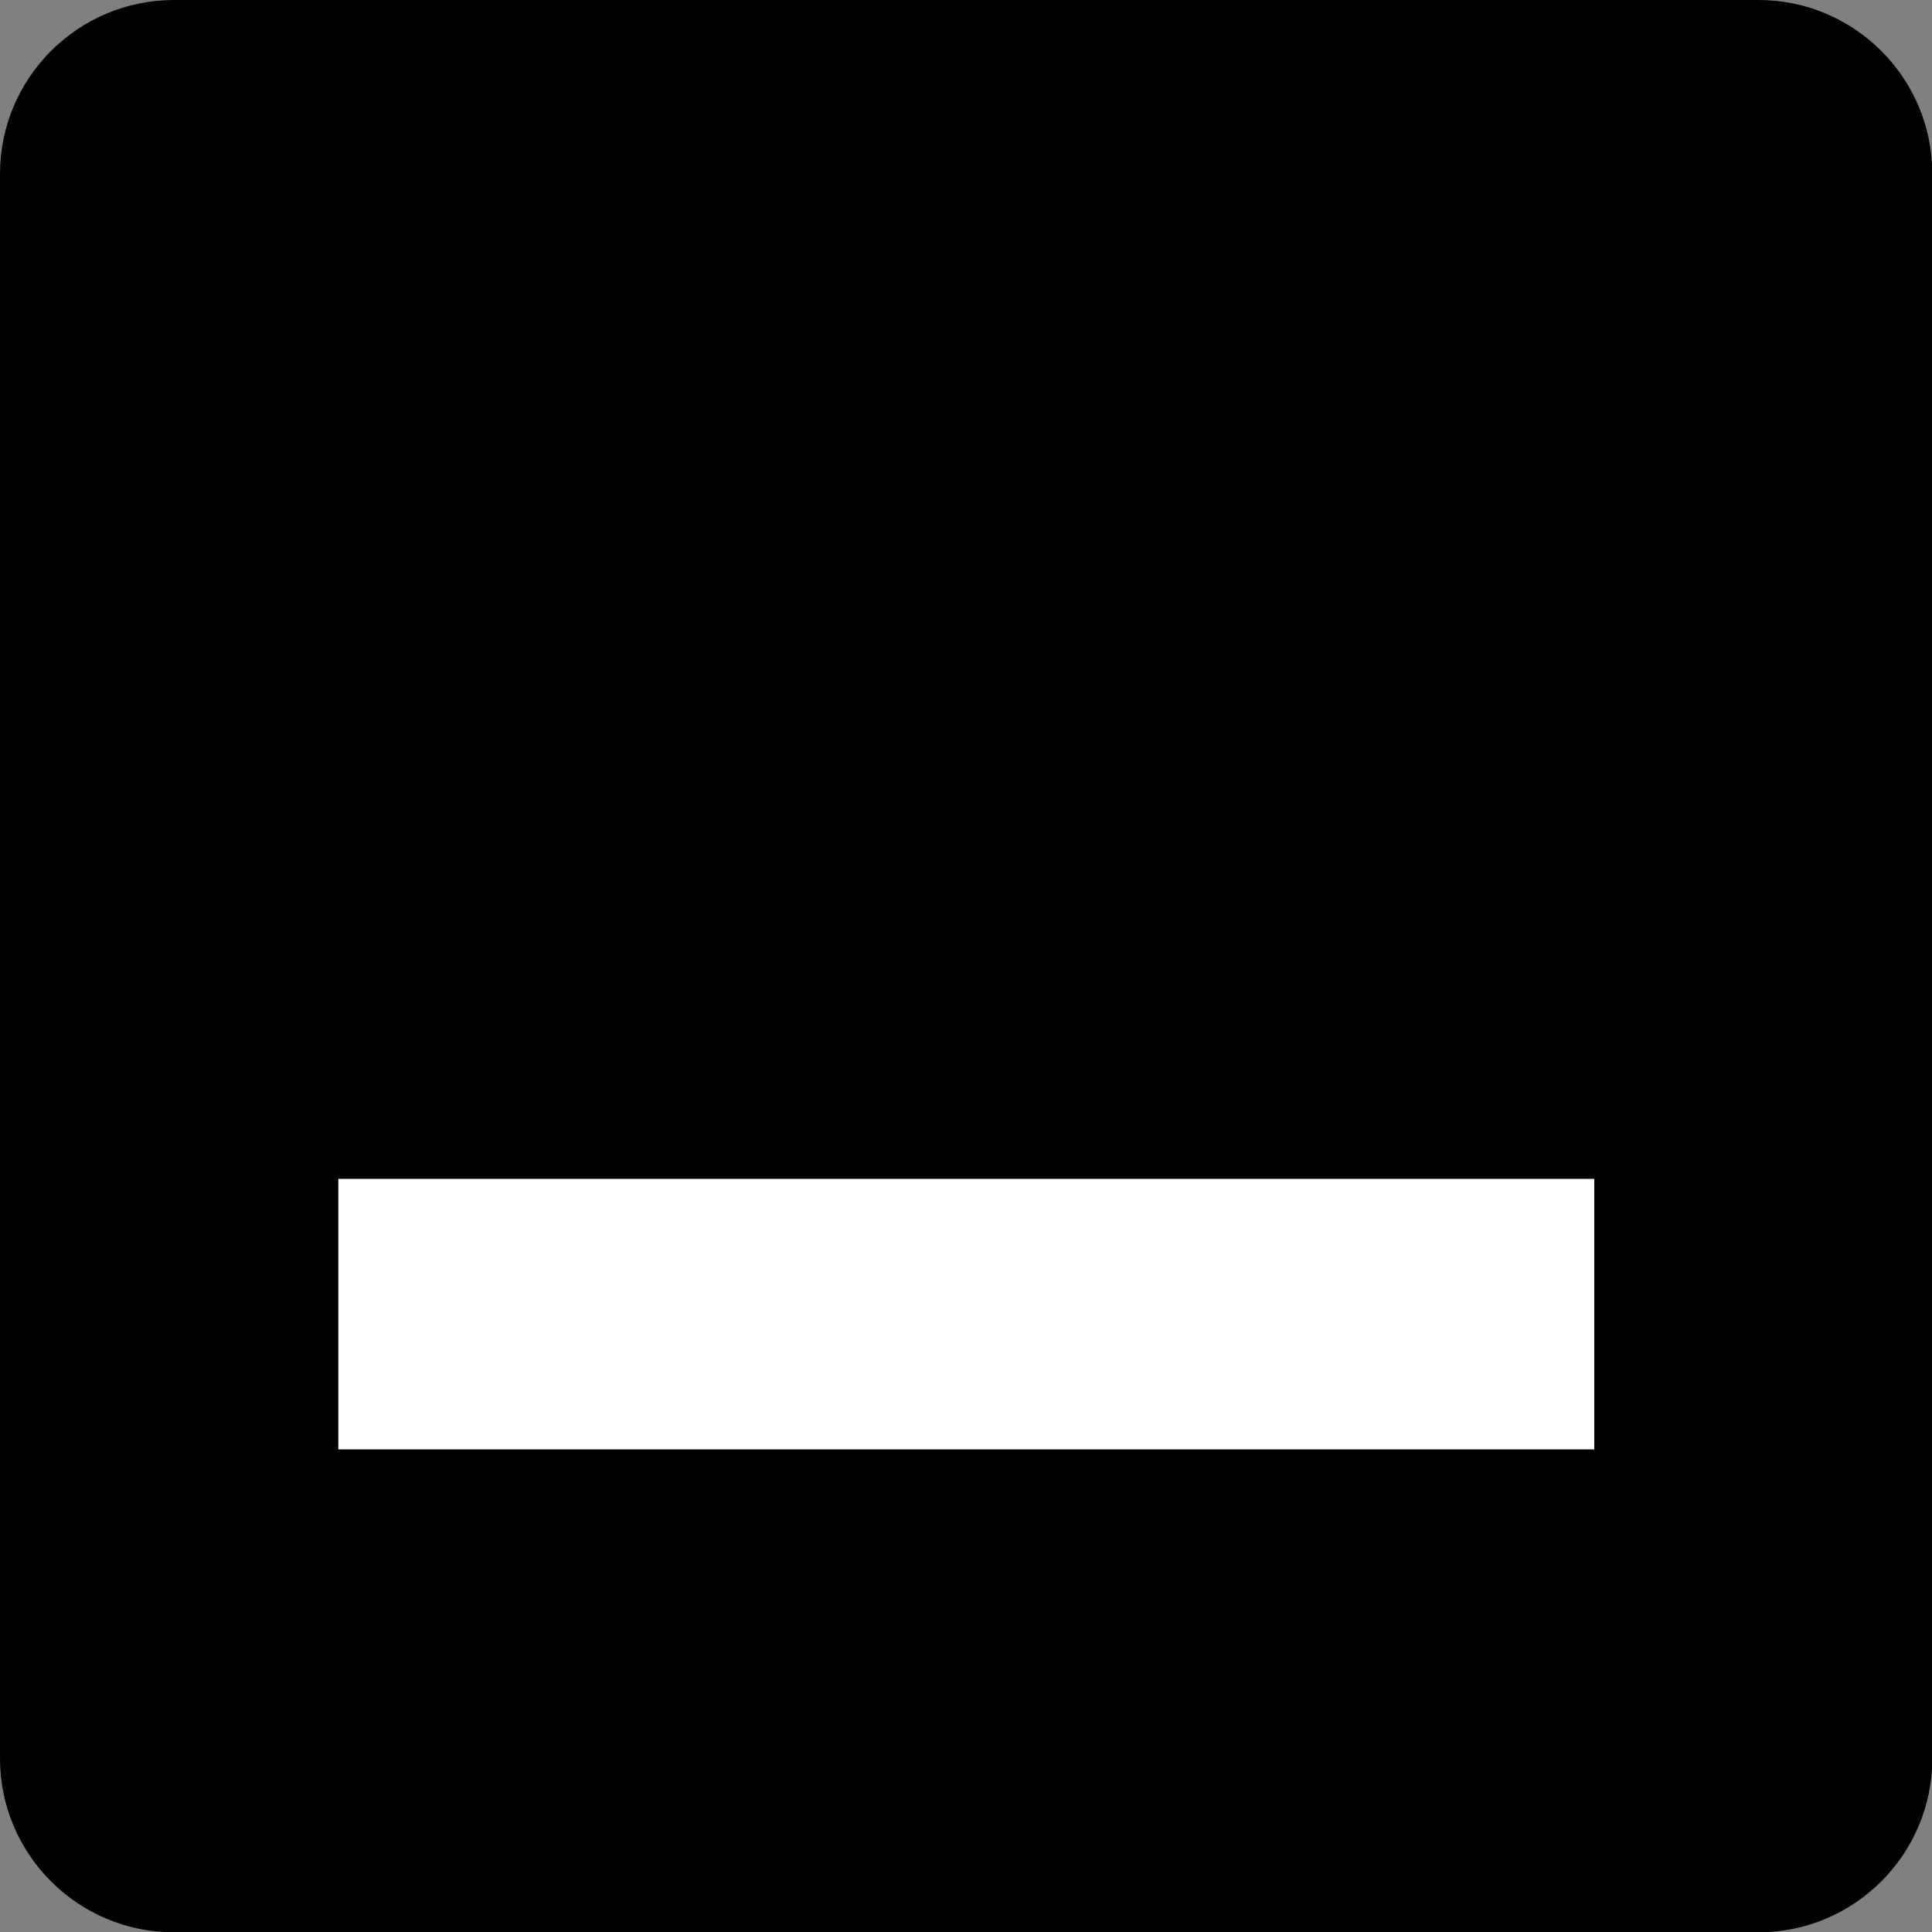
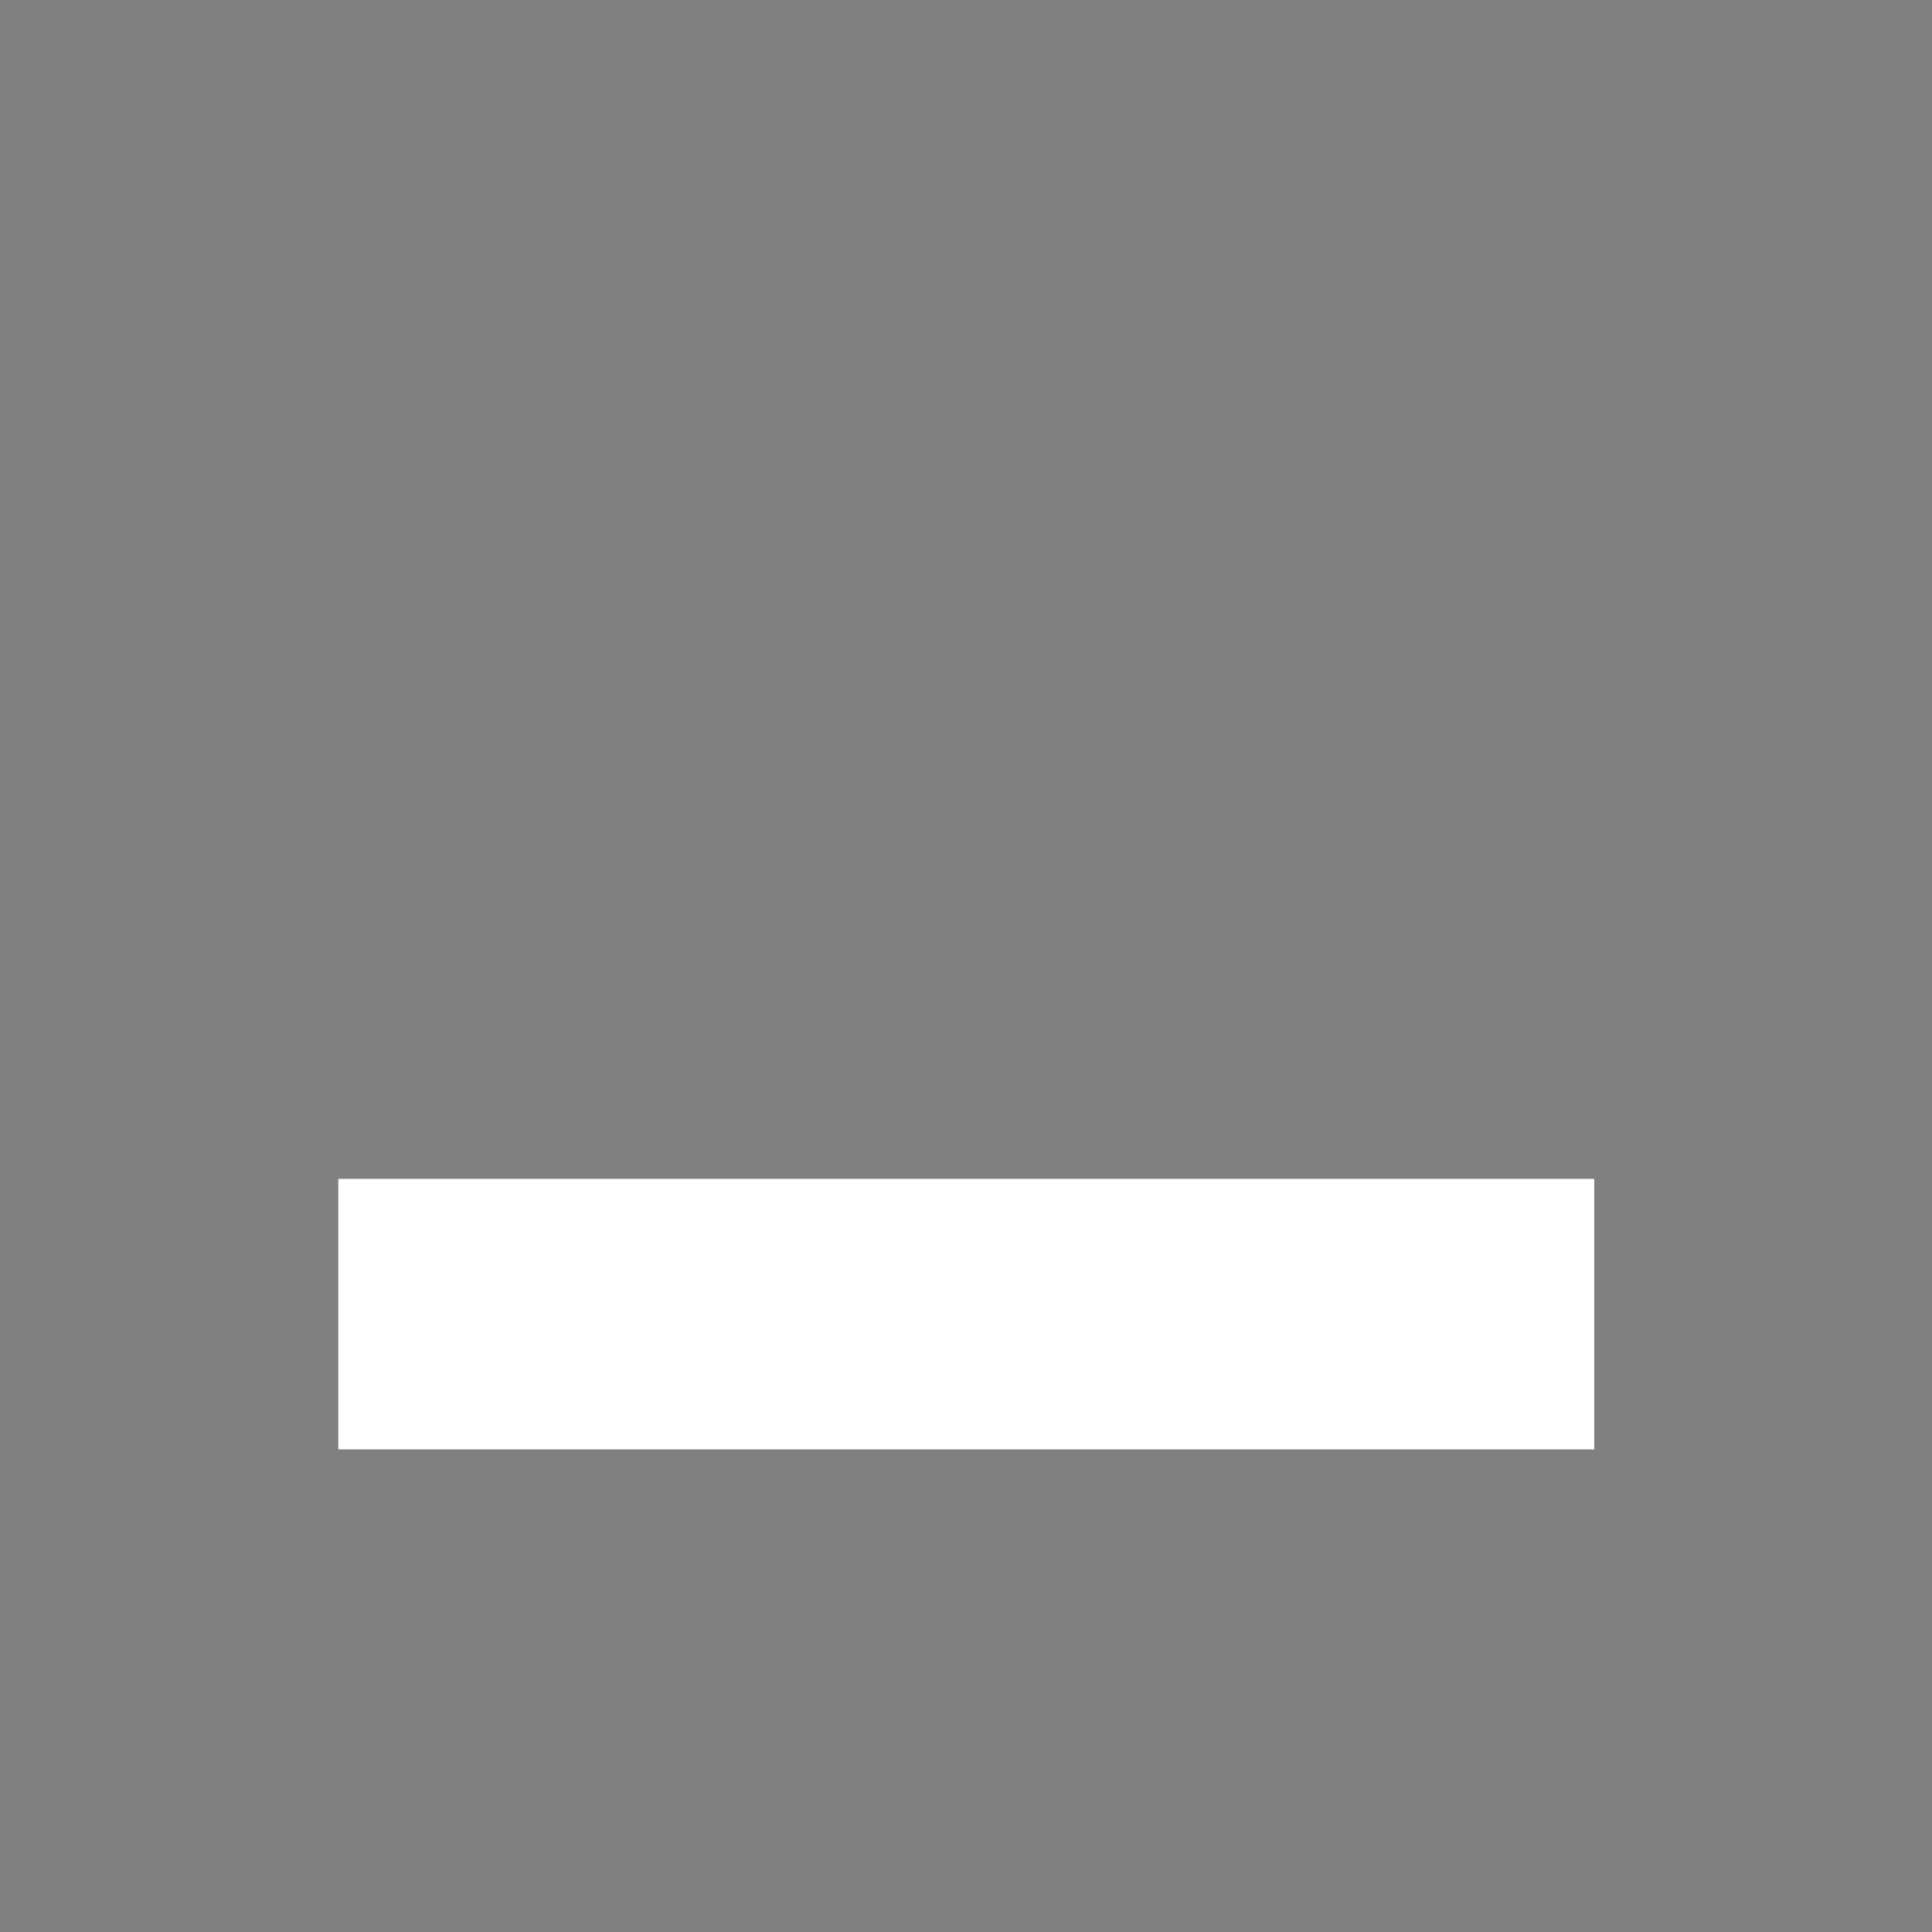
<svg xmlns="http://www.w3.org/2000/svg" xmlns:ns1="http://www.serif.com/" width="100%" height="100%" viewBox="0 0 400 400" version="1.1" xml:space="preserve" style="fill-rule:evenodd;clip-rule:evenodd;stroke-linejoin:round;stroke-miterlimit:2;">
  <rect x="0" y="0" width="400" height="400" fill="#808080" stroke="none" />
-   <rect id="fav_400" x="0" y="0" width="400" height="400" style="fill:none;" />
  <clipPath id="_clip1">
    <rect id="fav_4001" ns1:id="fav_400" x="0" y="0" width="400" height="400" />
  </clipPath>
  <g clip-path="url(#_clip1)">
    <g transform="matrix(1.842,0,0,1.695,-15.234,-18.216)">
-       <path d="M225.461,31.991C225.461,20.267 216.702,10.748 205.914,10.748L27.819,10.748C17.03,10.748 8.272,20.267 8.272,31.991L8.272,225.53C8.272,237.254 17.03,246.773 27.819,246.773L205.914,246.773C216.702,246.773 225.461,237.254 225.461,225.53L225.461,31.991Z" />
-     </g>
+       </g>
    <g transform="matrix(3.96,0,0,4.094,-353.974,-425.911)">
      <rect x="107.076" y="163.65" width="65.664" height="13.68" style="fill:white;fill-rule:nonzero;" />
    </g>
  </g>
</svg>